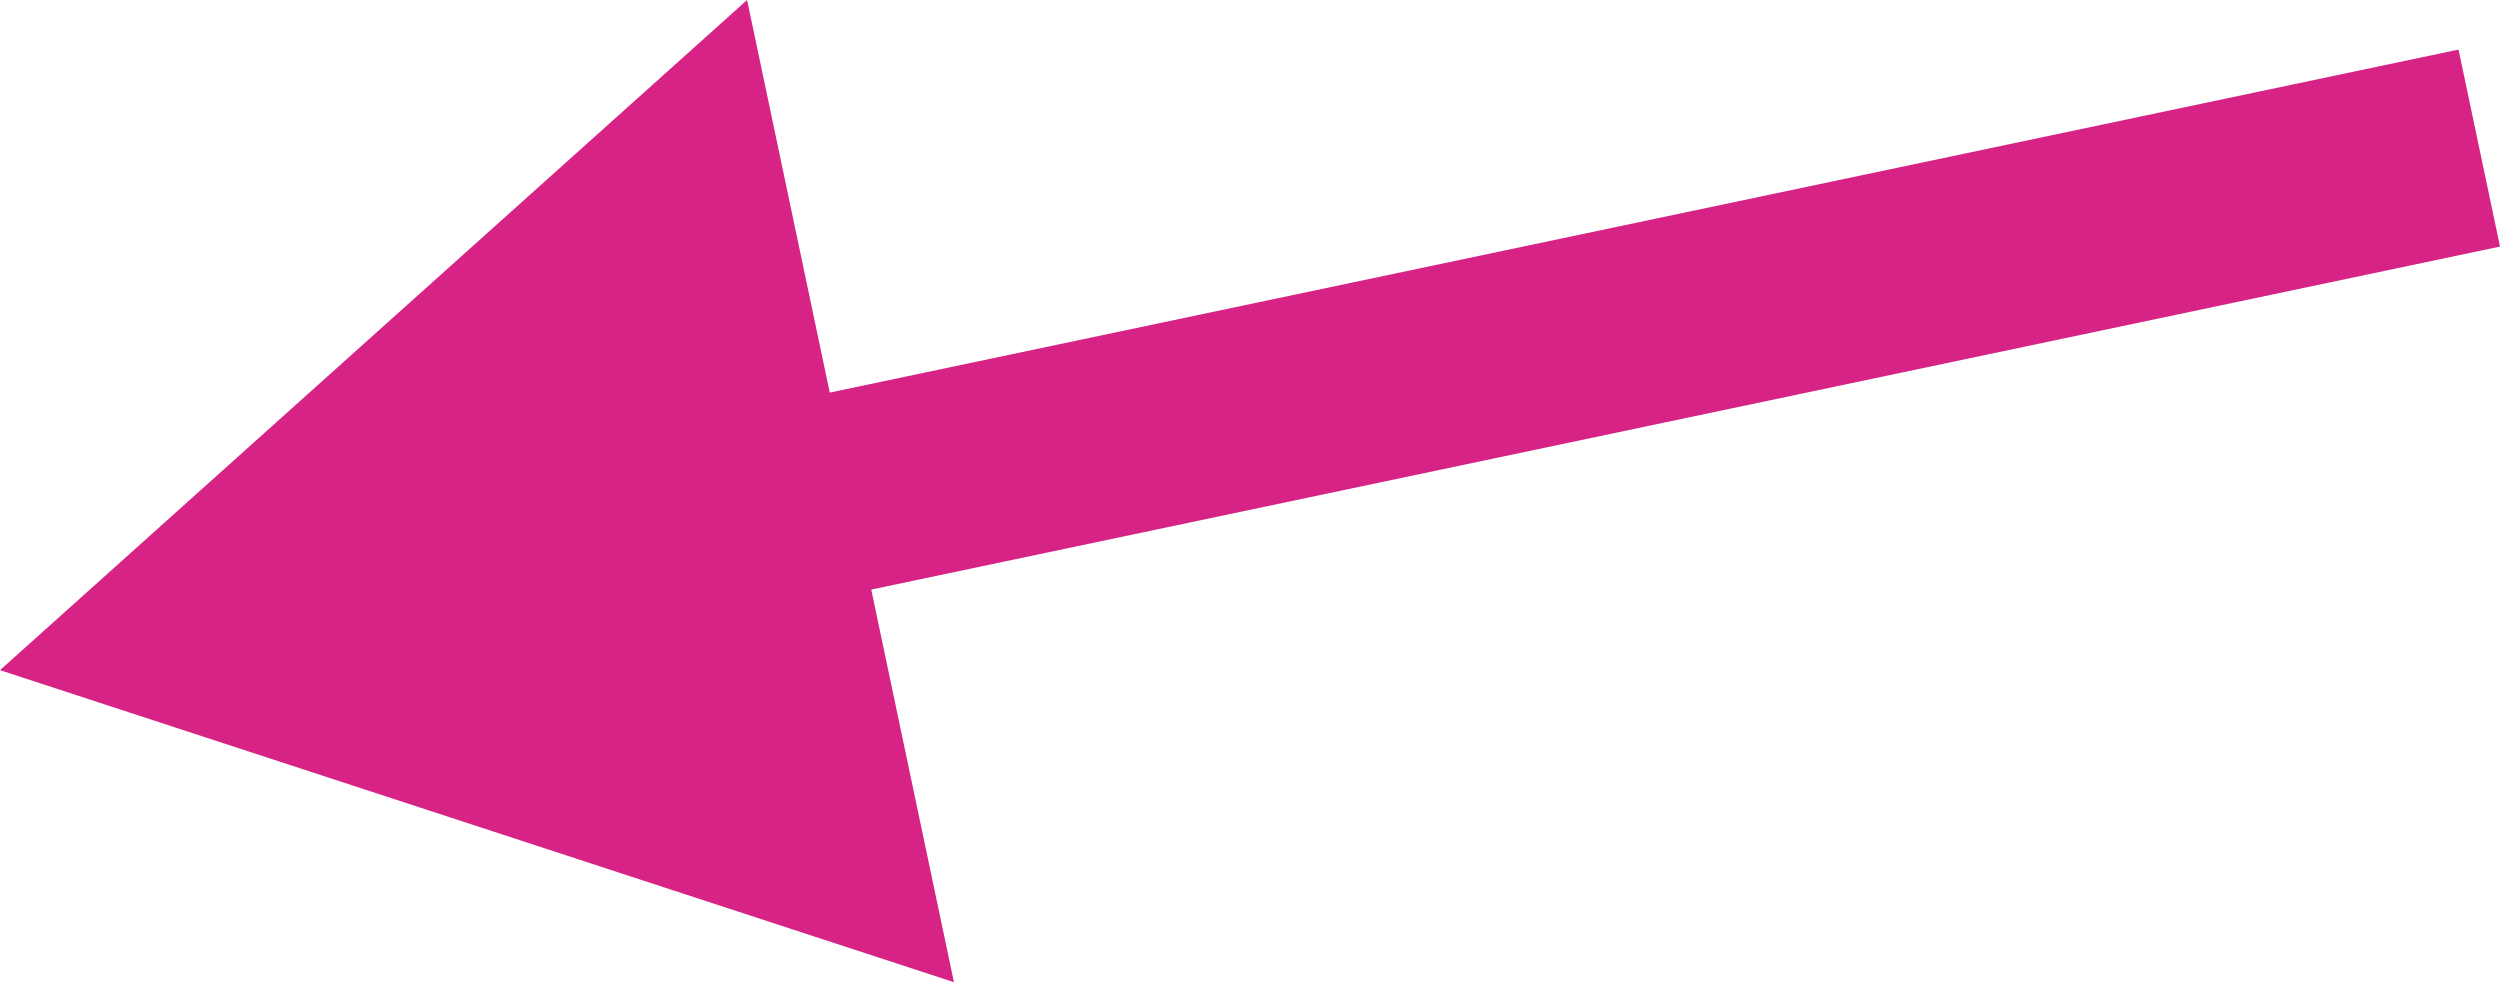
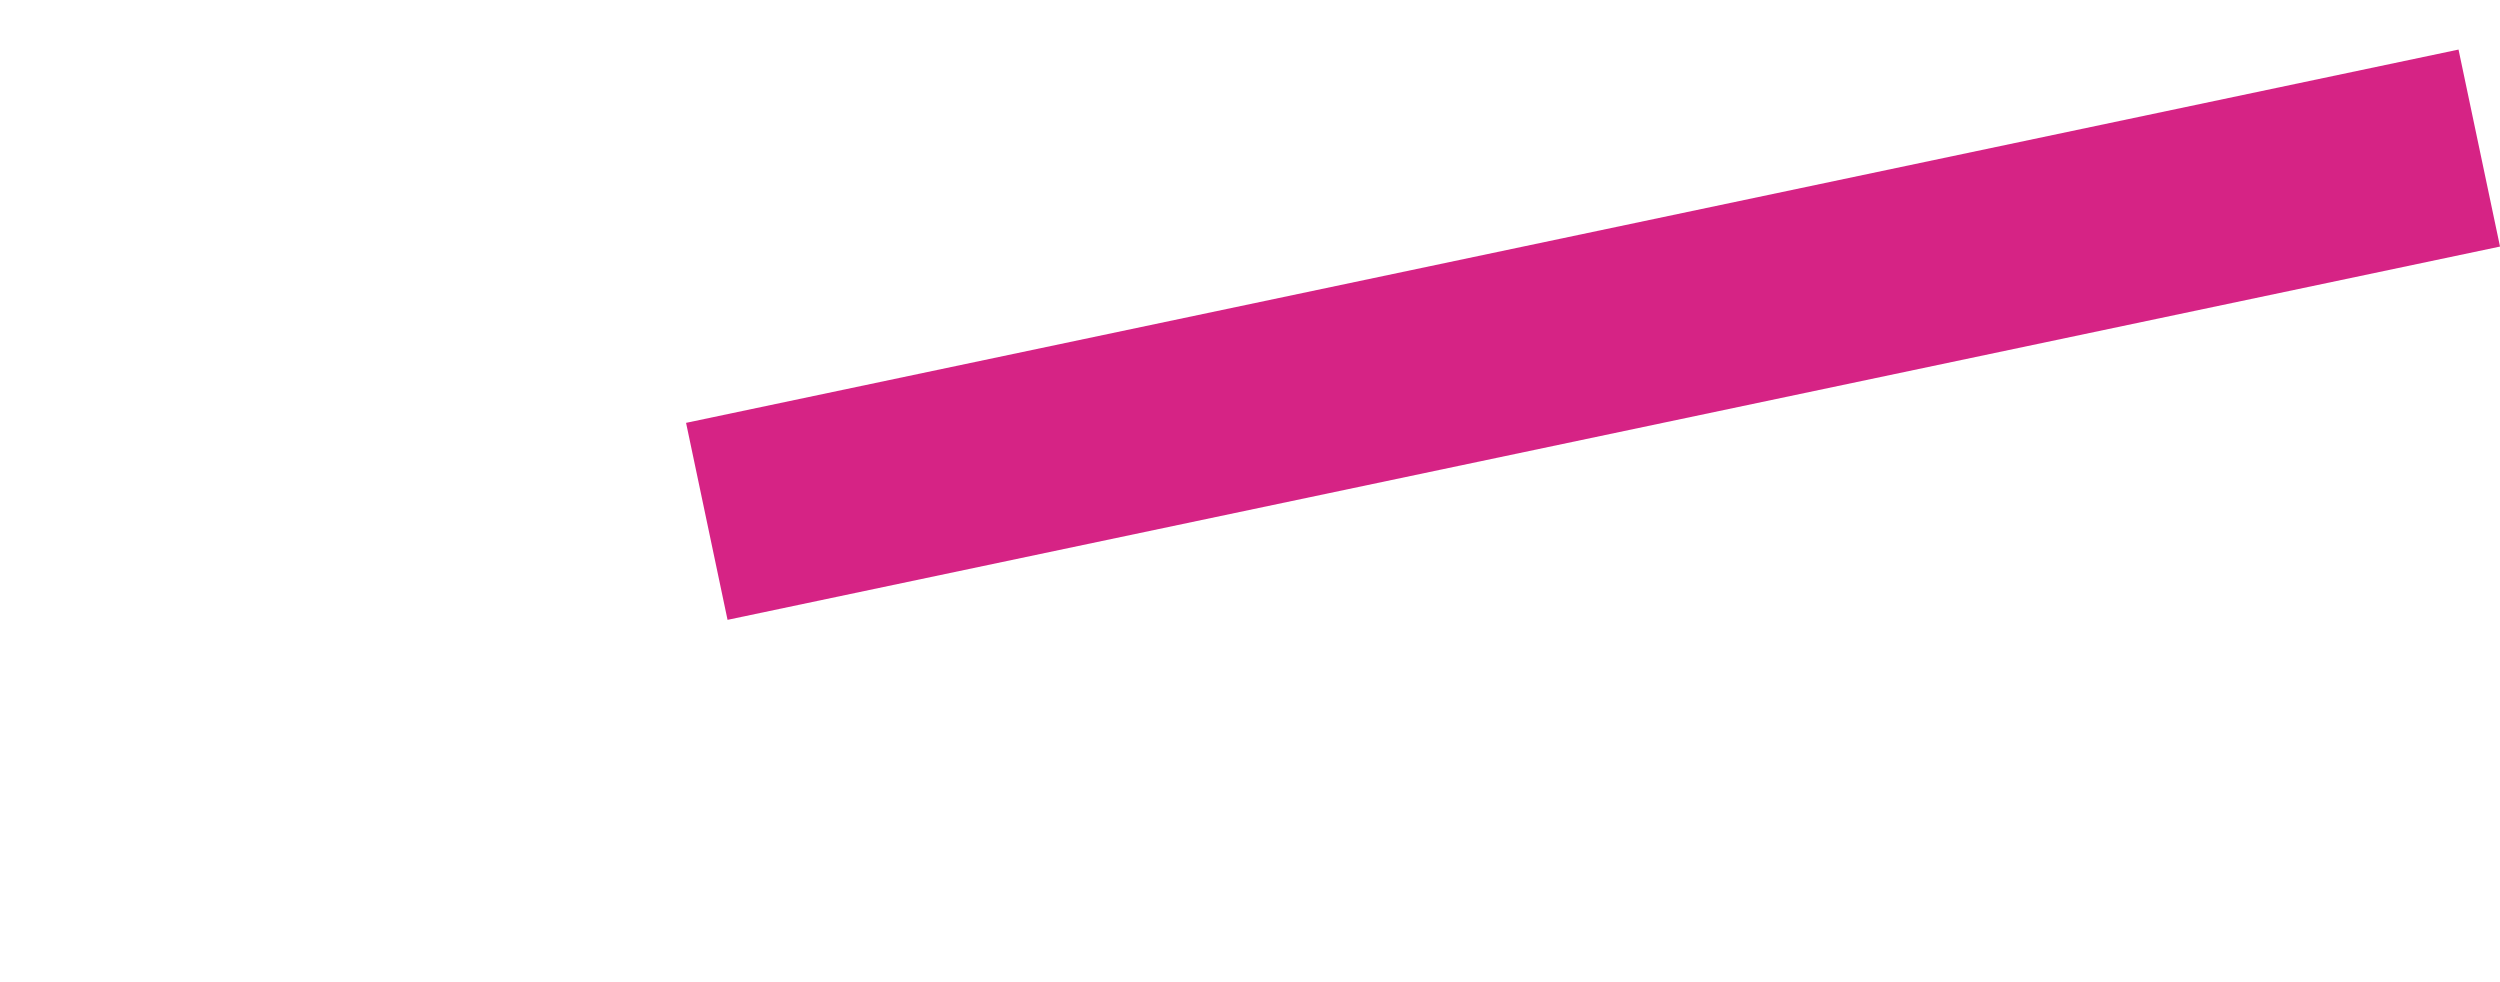
<svg xmlns="http://www.w3.org/2000/svg" width="124.183" height="48.788" viewBox="0 0 124.183 48.788">
  <path fill="none" stroke="#d62385" stroke-width="10" stroke-miterlimit="10" d="M123.153 7.355L35.109 25.897" />
-   <path fill="#d62385" d="M37.11 0L0 33.289l47.385 15.499z" />
</svg>